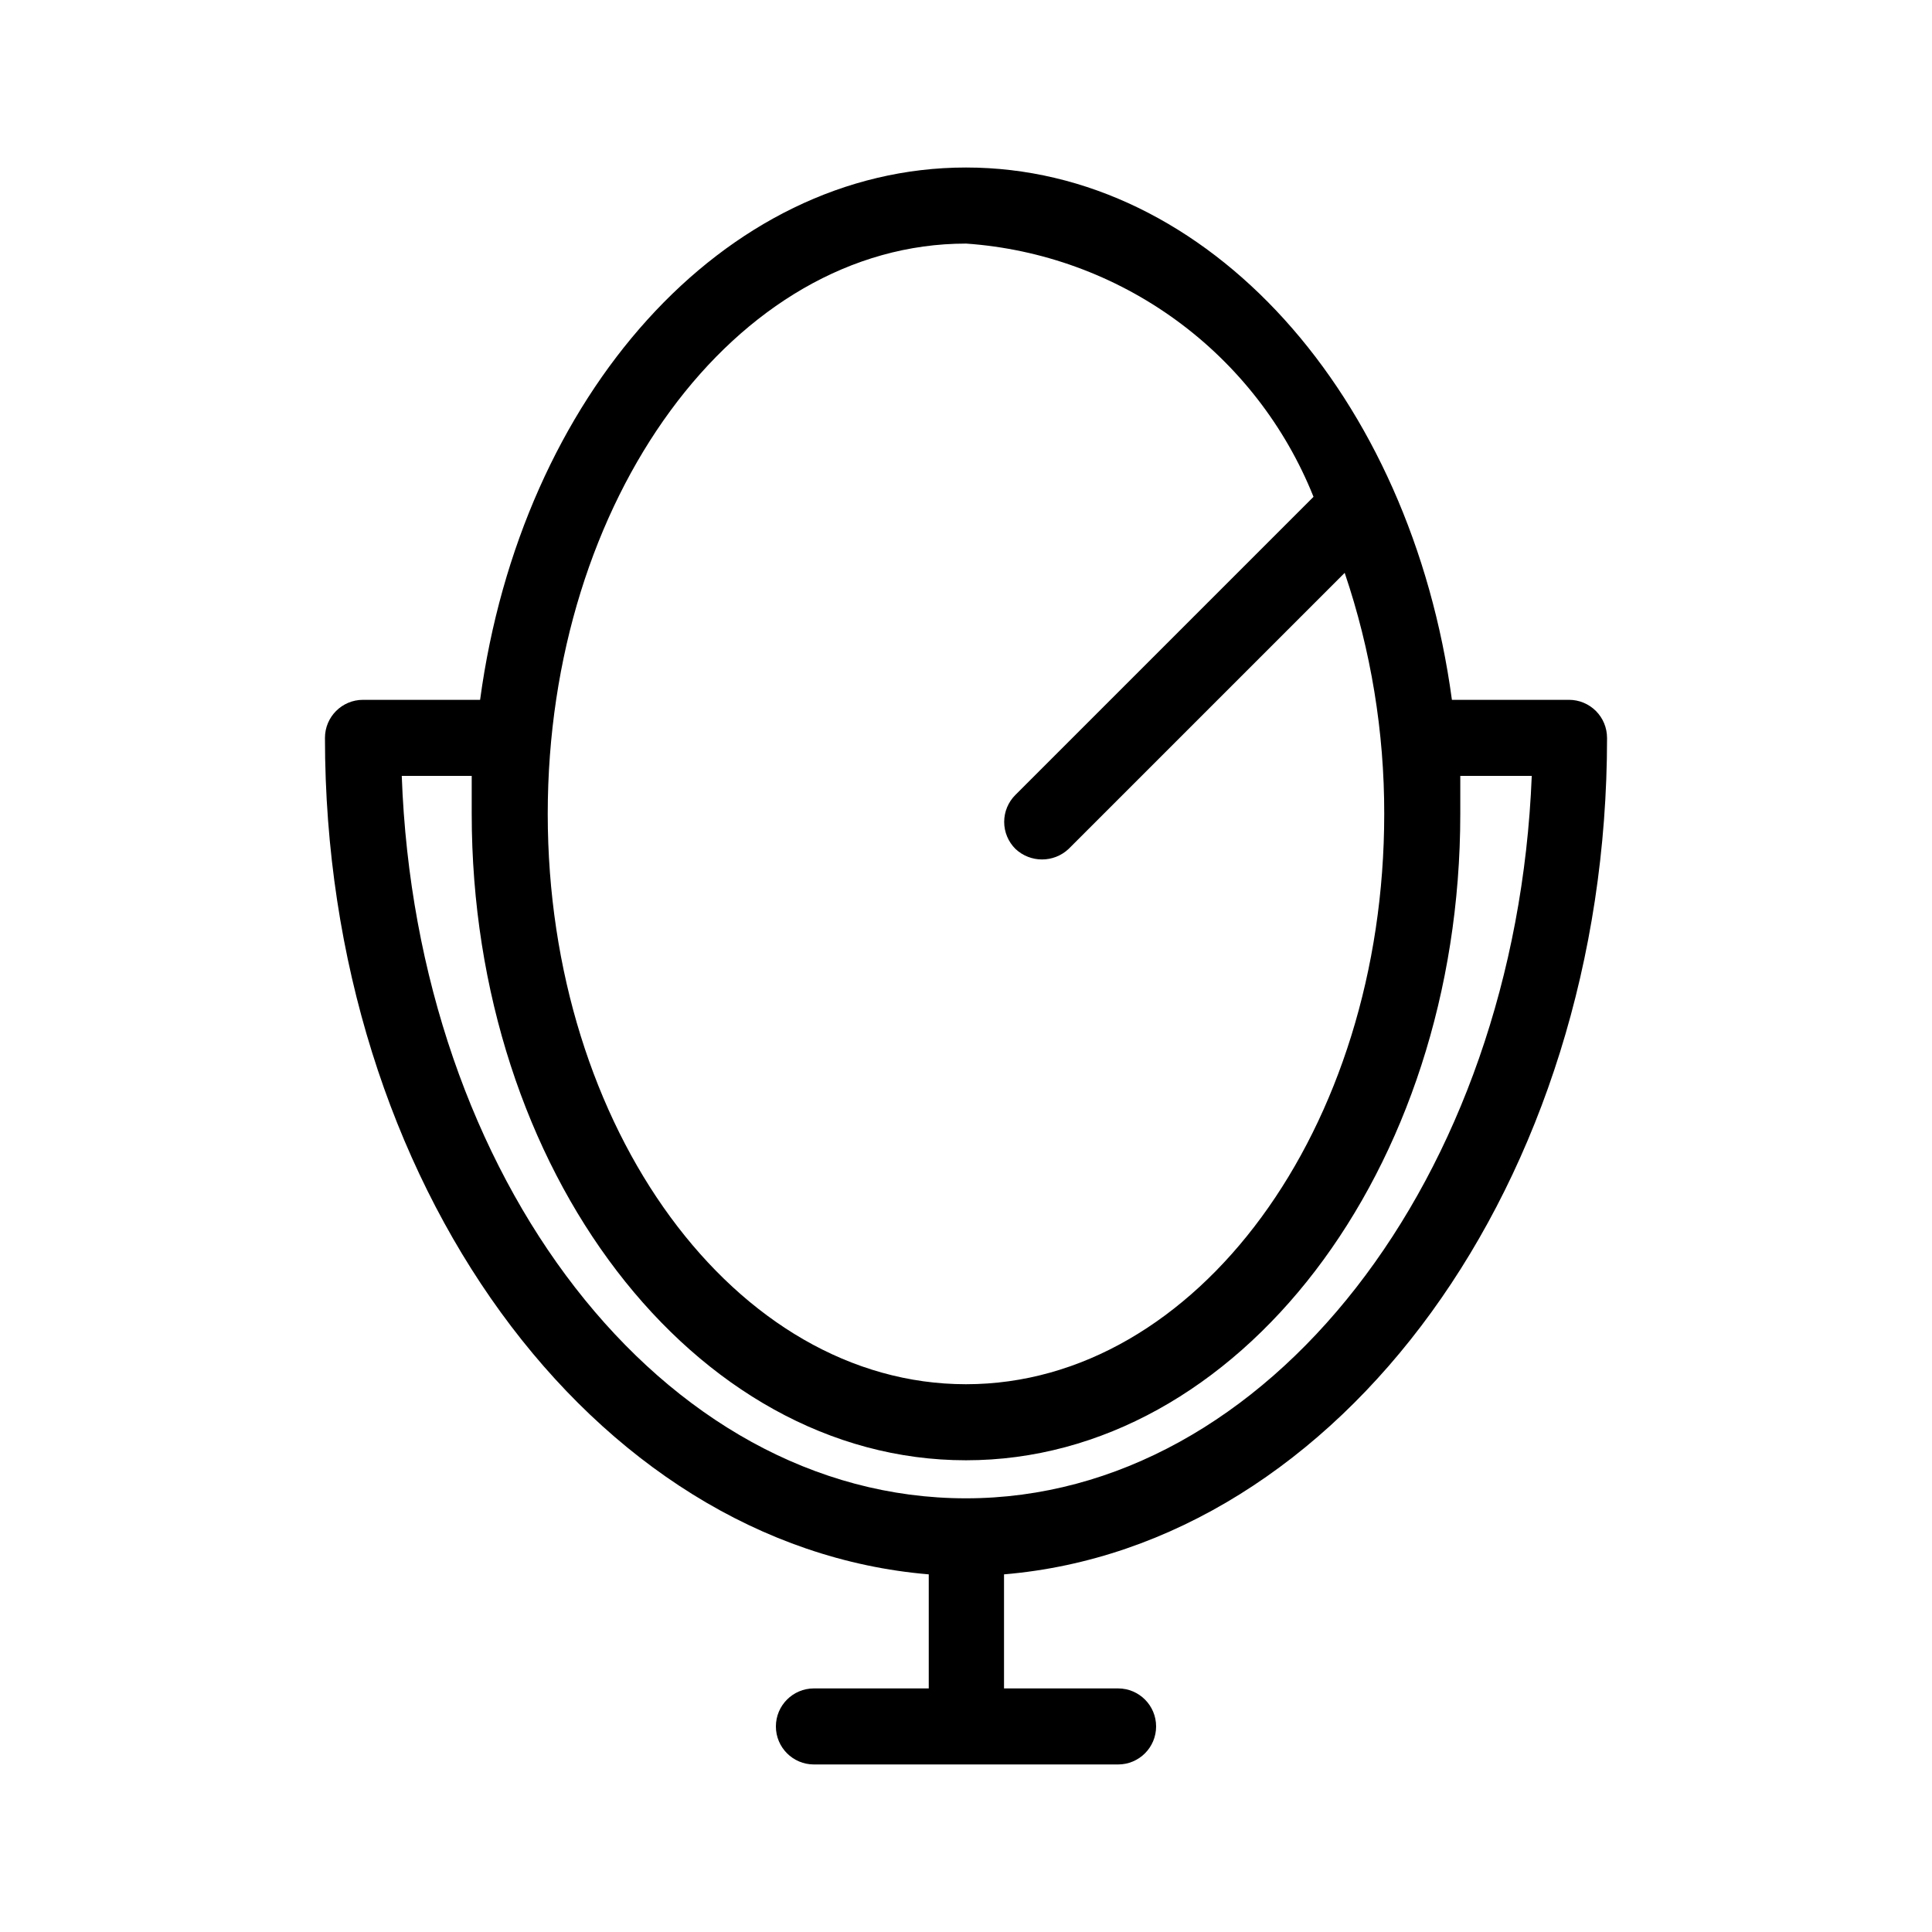
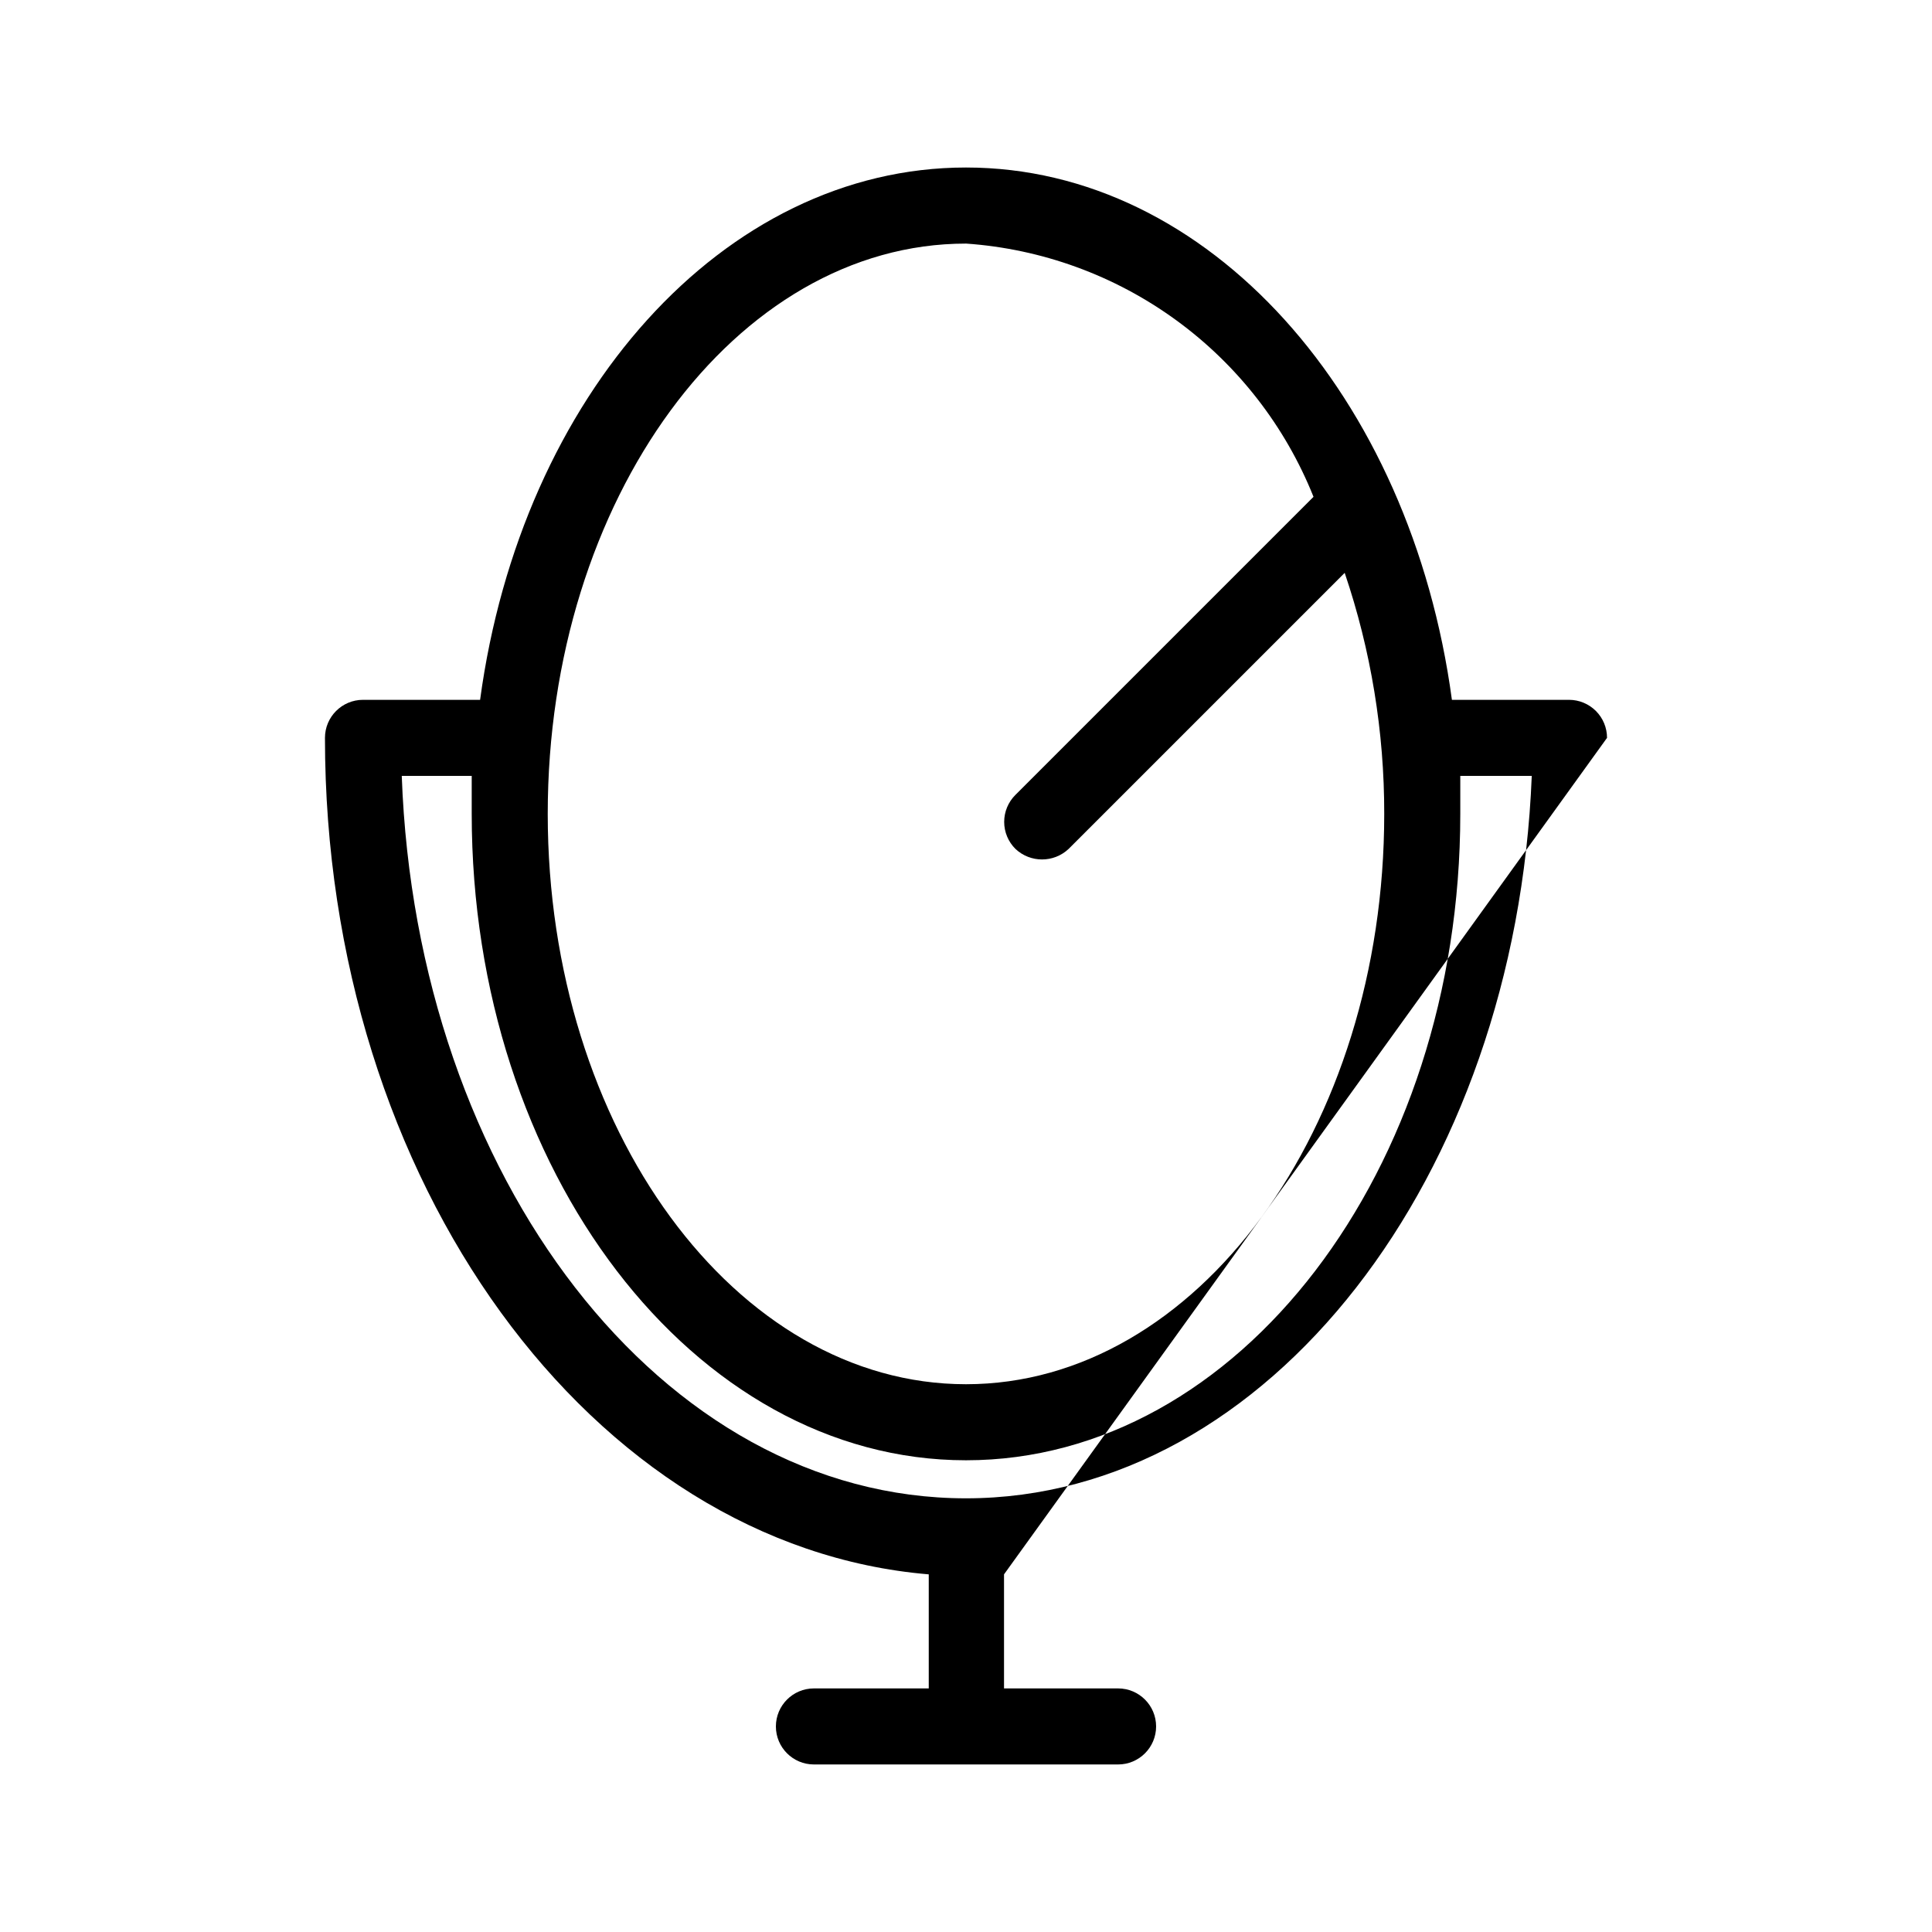
<svg xmlns="http://www.w3.org/2000/svg" fill="#000000" width="800px" height="800px" version="1.1" viewBox="144 144 512 512">
-   <path d="m569.88 339.54c0-2.676-1.062-5.238-2.949-7.125-1.891-1.891-4.453-2.953-7.125-2.953h-31.035c-10.883-80.609-64.488-141.07-128.77-141.07-64.289 0-117.89 60.457-128.77 141.07h-31.035c-5.566 0-10.078 4.512-10.078 10.078 0 117.89 70.938 214.22 160.01 221.68v30.227h-30.43c-5.566 0-10.078 4.512-10.078 10.078 0 5.562 4.512 10.074 10.078 10.074h80.609c5.562 0 10.074-4.512 10.074-10.074 0-5.566-4.512-10.078-10.074-10.078h-30.23v-30.227c88.871-7.457 159.81-103.79 159.81-221.68zm-169.88-130.99c20.105 1.398 39.41 8.434 55.699 20.305 16.293 11.871 28.906 28.09 36.395 46.805l-78.996 78.996c-1.906 1.891-2.981 4.469-2.981 7.152 0 2.688 1.074 5.262 2.981 7.156 3.961 3.734 10.148 3.734 14.105 0l73.152-73.152c6.973 20.574 10.512 42.156 10.48 63.883 0 83.43-49.777 151.14-110.84 151.14-61.059-0.004-110.84-67.715-110.84-151.14 0-83.434 49.777-151.14 110.84-151.14zm0 332.52c-80.609 0-145.7-85.043-149.53-191.45h18.539v10.078c0 94.512 58.844 171.29 130.99 171.29 72.145 0 130.99-76.781 130.99-171.29v-10.078h18.941c-4.231 106.41-69.926 191.45-149.93 191.45z" />
+   <path d="m569.88 339.54c0-2.676-1.062-5.238-2.949-7.125-1.891-1.891-4.453-2.953-7.125-2.953h-31.035c-10.883-80.609-64.488-141.07-128.77-141.07-64.289 0-117.89 60.457-128.77 141.07h-31.035c-5.566 0-10.078 4.512-10.078 10.078 0 117.89 70.938 214.22 160.01 221.68v30.227h-30.43c-5.566 0-10.078 4.512-10.078 10.078 0 5.562 4.512 10.074 10.078 10.074h80.609c5.562 0 10.074-4.512 10.074-10.074 0-5.566-4.512-10.078-10.074-10.078h-30.23v-30.227zm-169.88-130.99c20.105 1.398 39.41 8.434 55.699 20.305 16.293 11.871 28.906 28.09 36.395 46.805l-78.996 78.996c-1.906 1.891-2.981 4.469-2.981 7.152 0 2.688 1.074 5.262 2.981 7.156 3.961 3.734 10.148 3.734 14.105 0l73.152-73.152c6.973 20.574 10.512 42.156 10.48 63.883 0 83.43-49.777 151.14-110.84 151.14-61.059-0.004-110.84-67.715-110.84-151.14 0-83.434 49.777-151.14 110.84-151.14zm0 332.52c-80.609 0-145.7-85.043-149.53-191.45h18.539v10.078c0 94.512 58.844 171.29 130.99 171.29 72.145 0 130.99-76.781 130.99-171.29v-10.078h18.941c-4.231 106.41-69.926 191.45-149.93 191.45z" />
</svg>